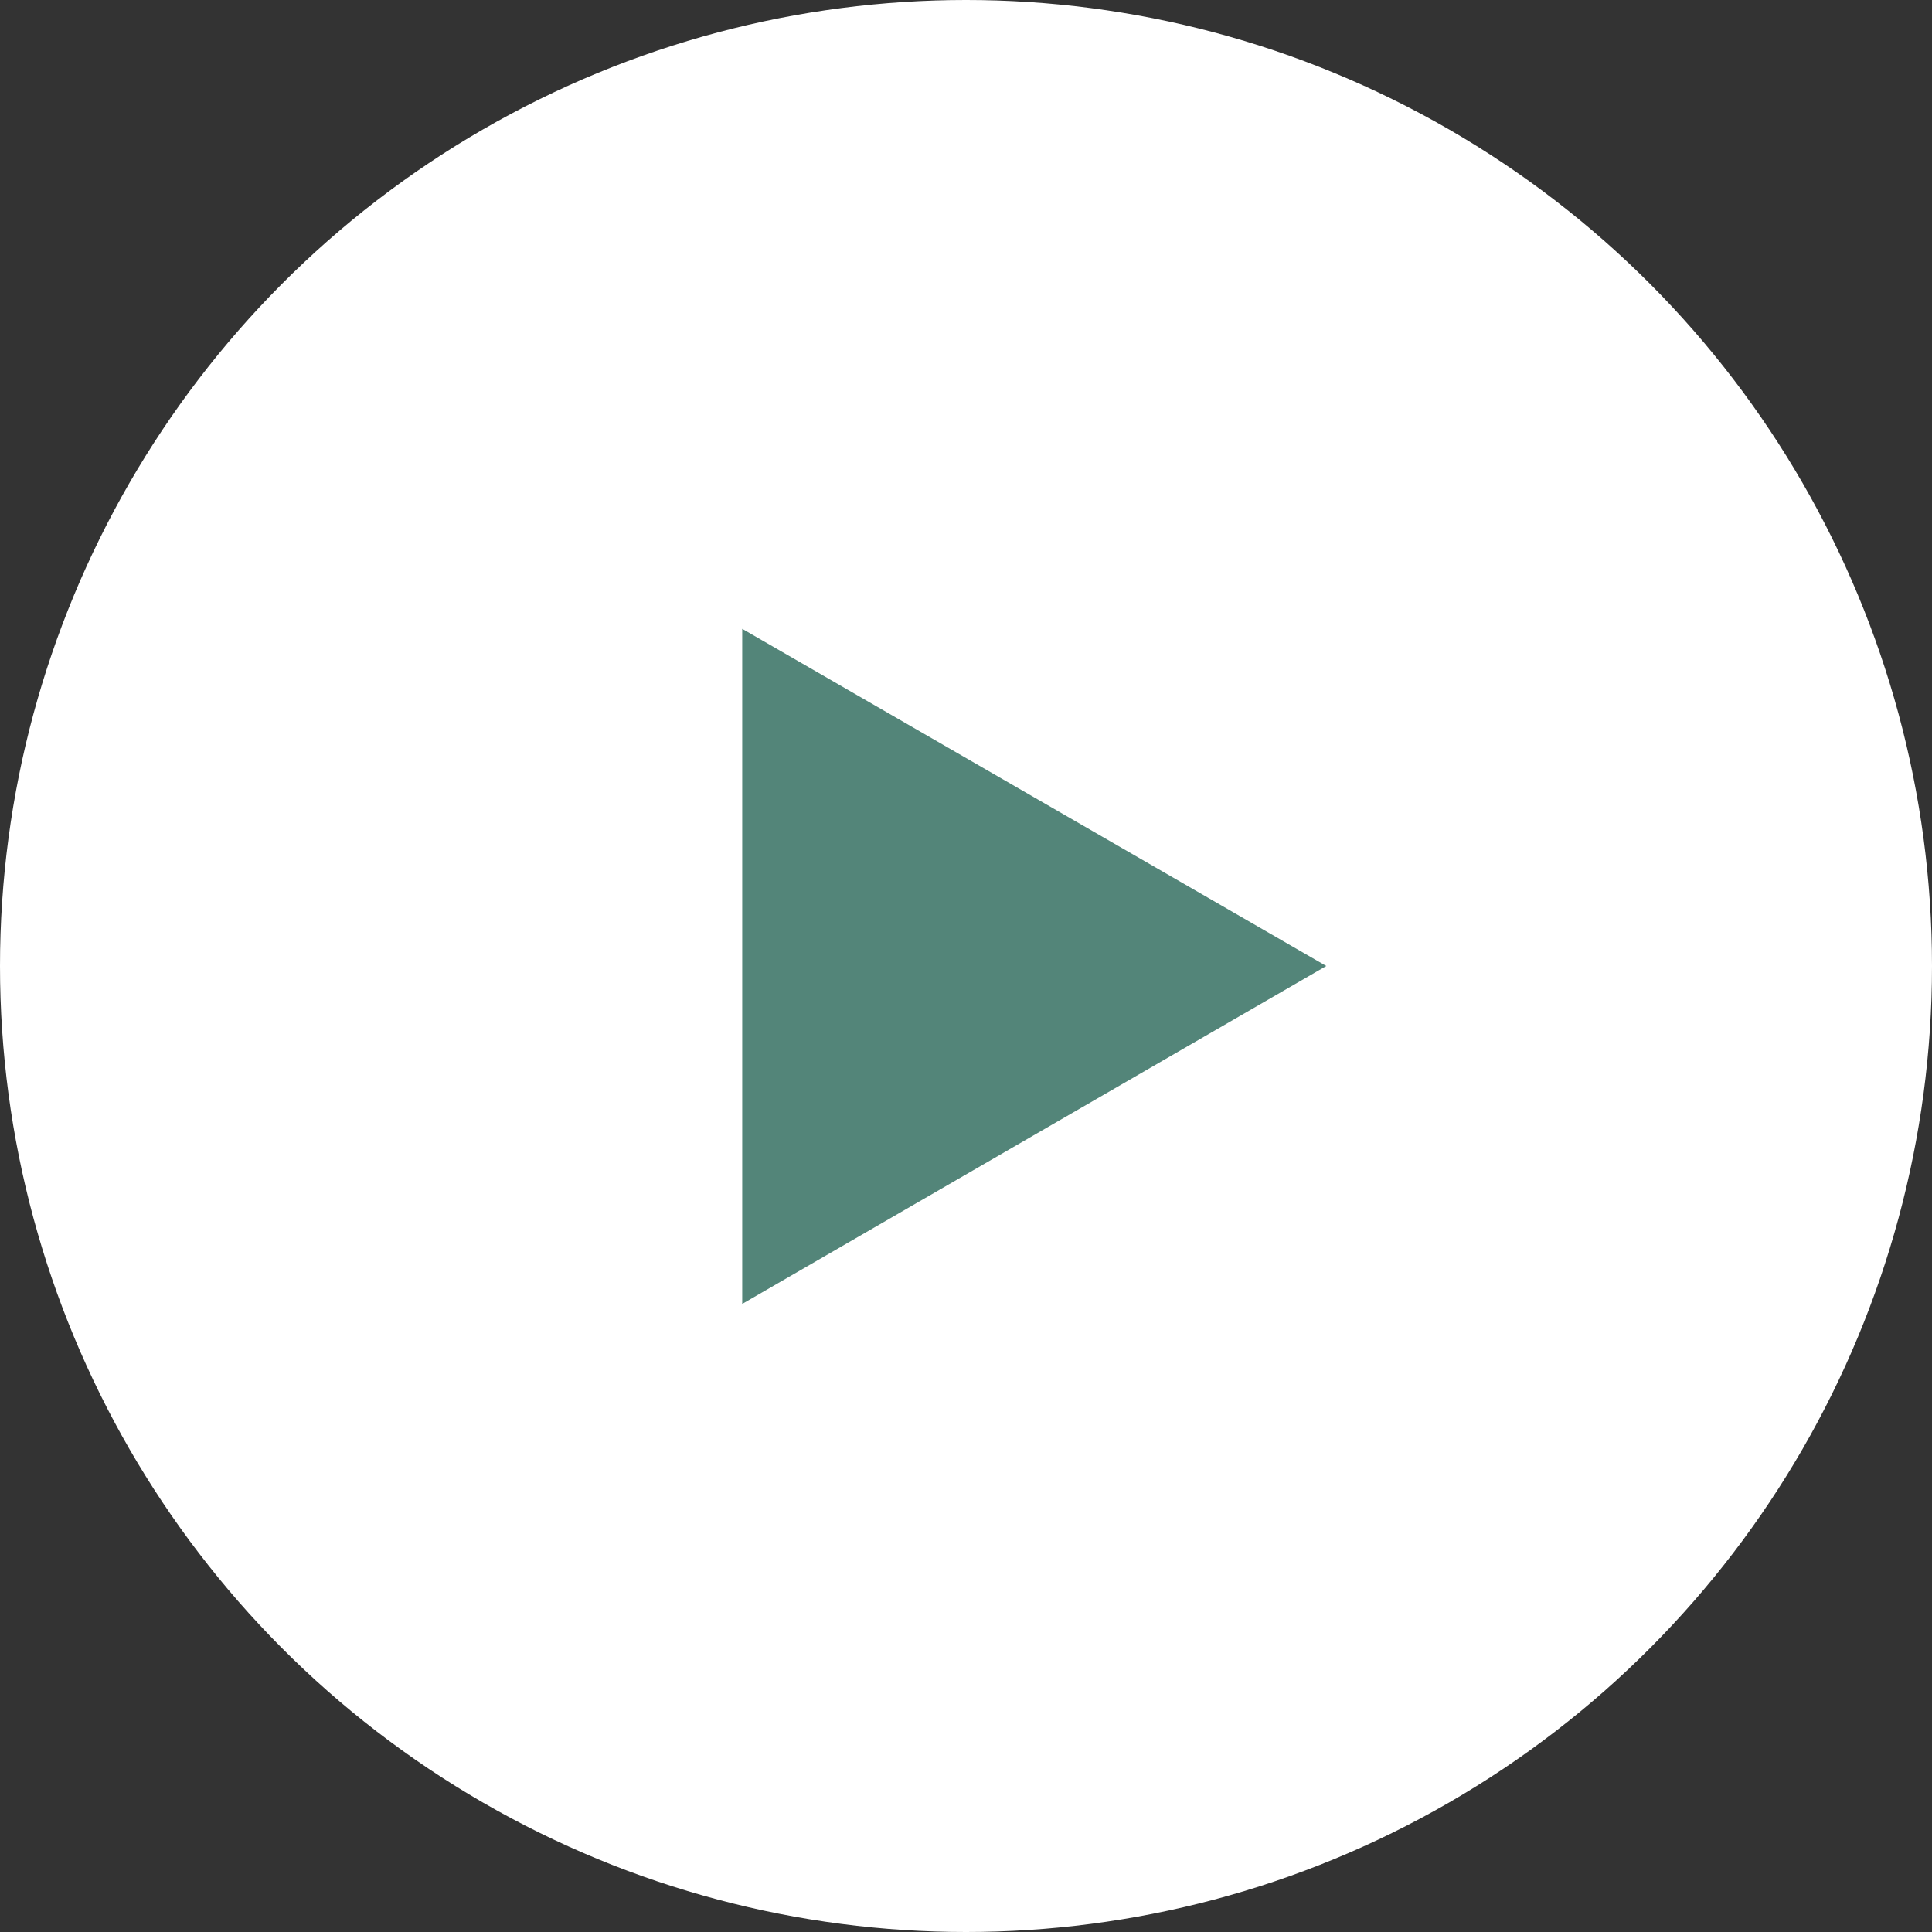
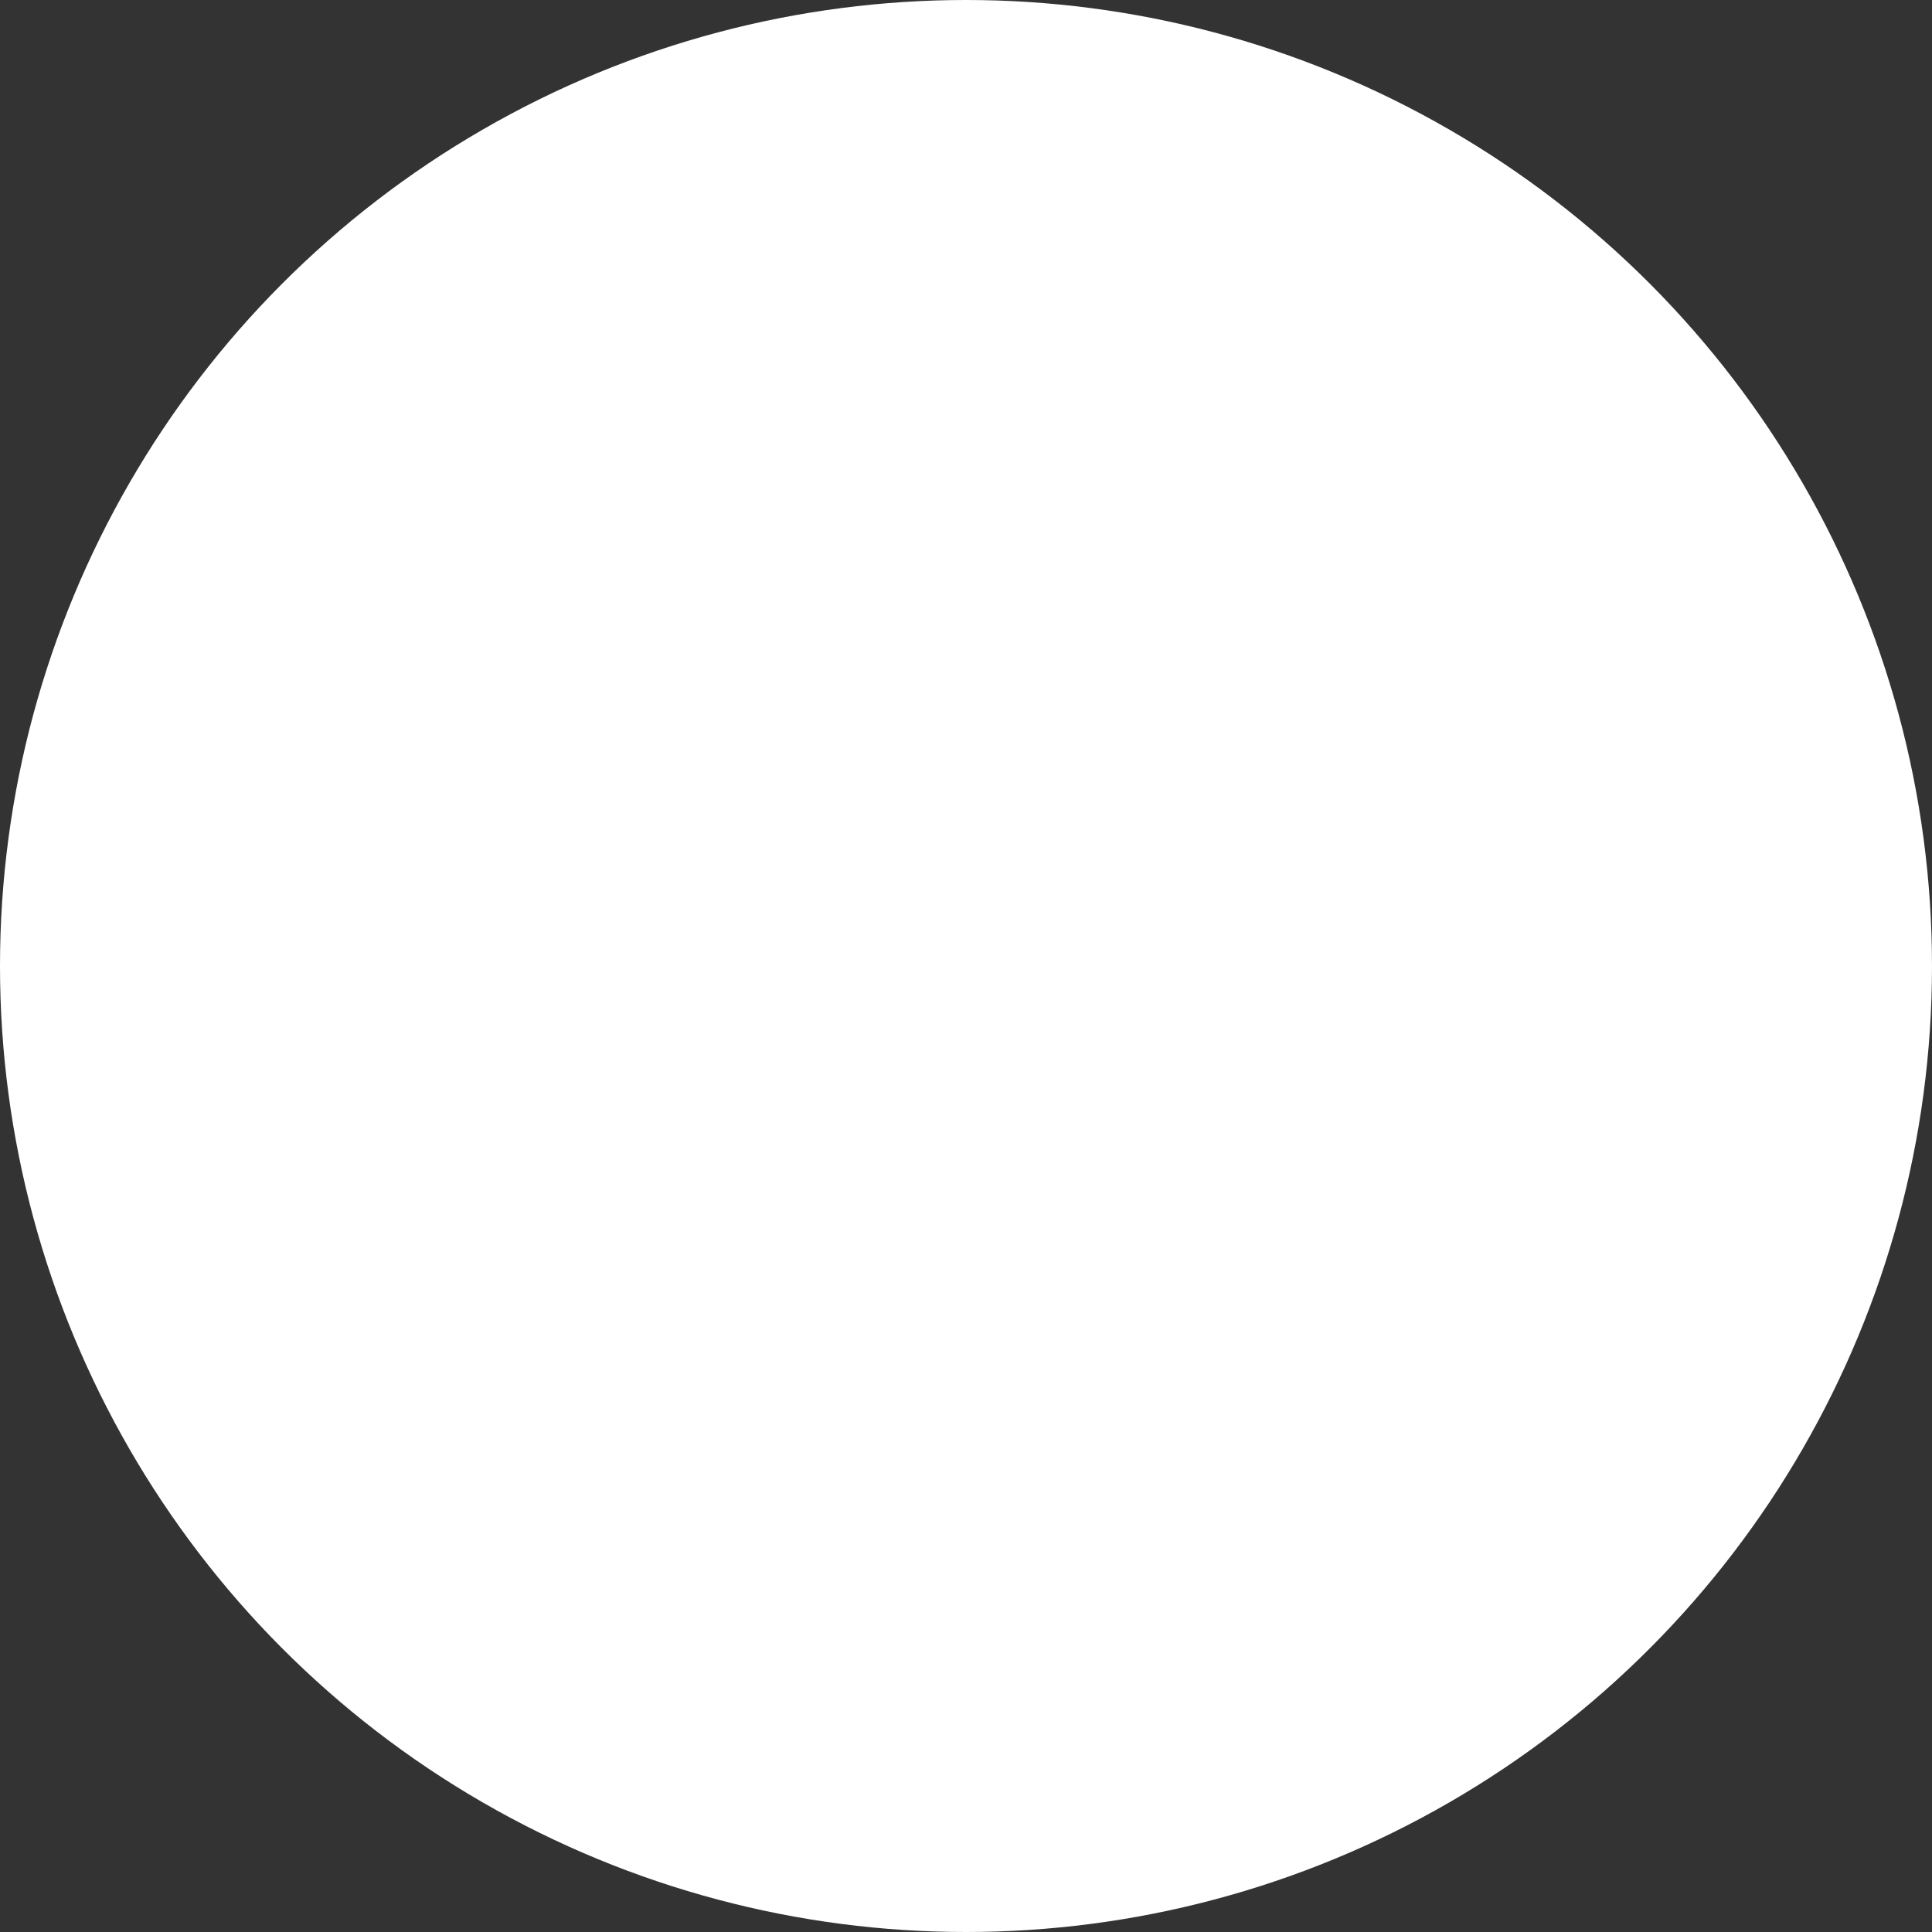
<svg xmlns="http://www.w3.org/2000/svg" id="_レイヤー_2" data-name="レイヤー_2" width="25.9" height="25.9" viewBox="0 0 25.9 25.9">
  <rect x="0" y="0" width="25.9" height="25.9" fill="#333333" stroke="none" />
  <defs>
    <style>
      .cls-1 {
        fill: #fff;
      }

      .cls-2 {
        fill: #538579;
      }
    </style>
  </defs>
  <g id="design">
    <g>
      <circle class="cls-1" cx="12.95" cy="12.95" r="12.95" />
-       <polygon class="cls-2" points="17.78 12.95 9.95 8.43 9.95 17.48 17.78 12.95" />
    </g>
  </g>
</svg>